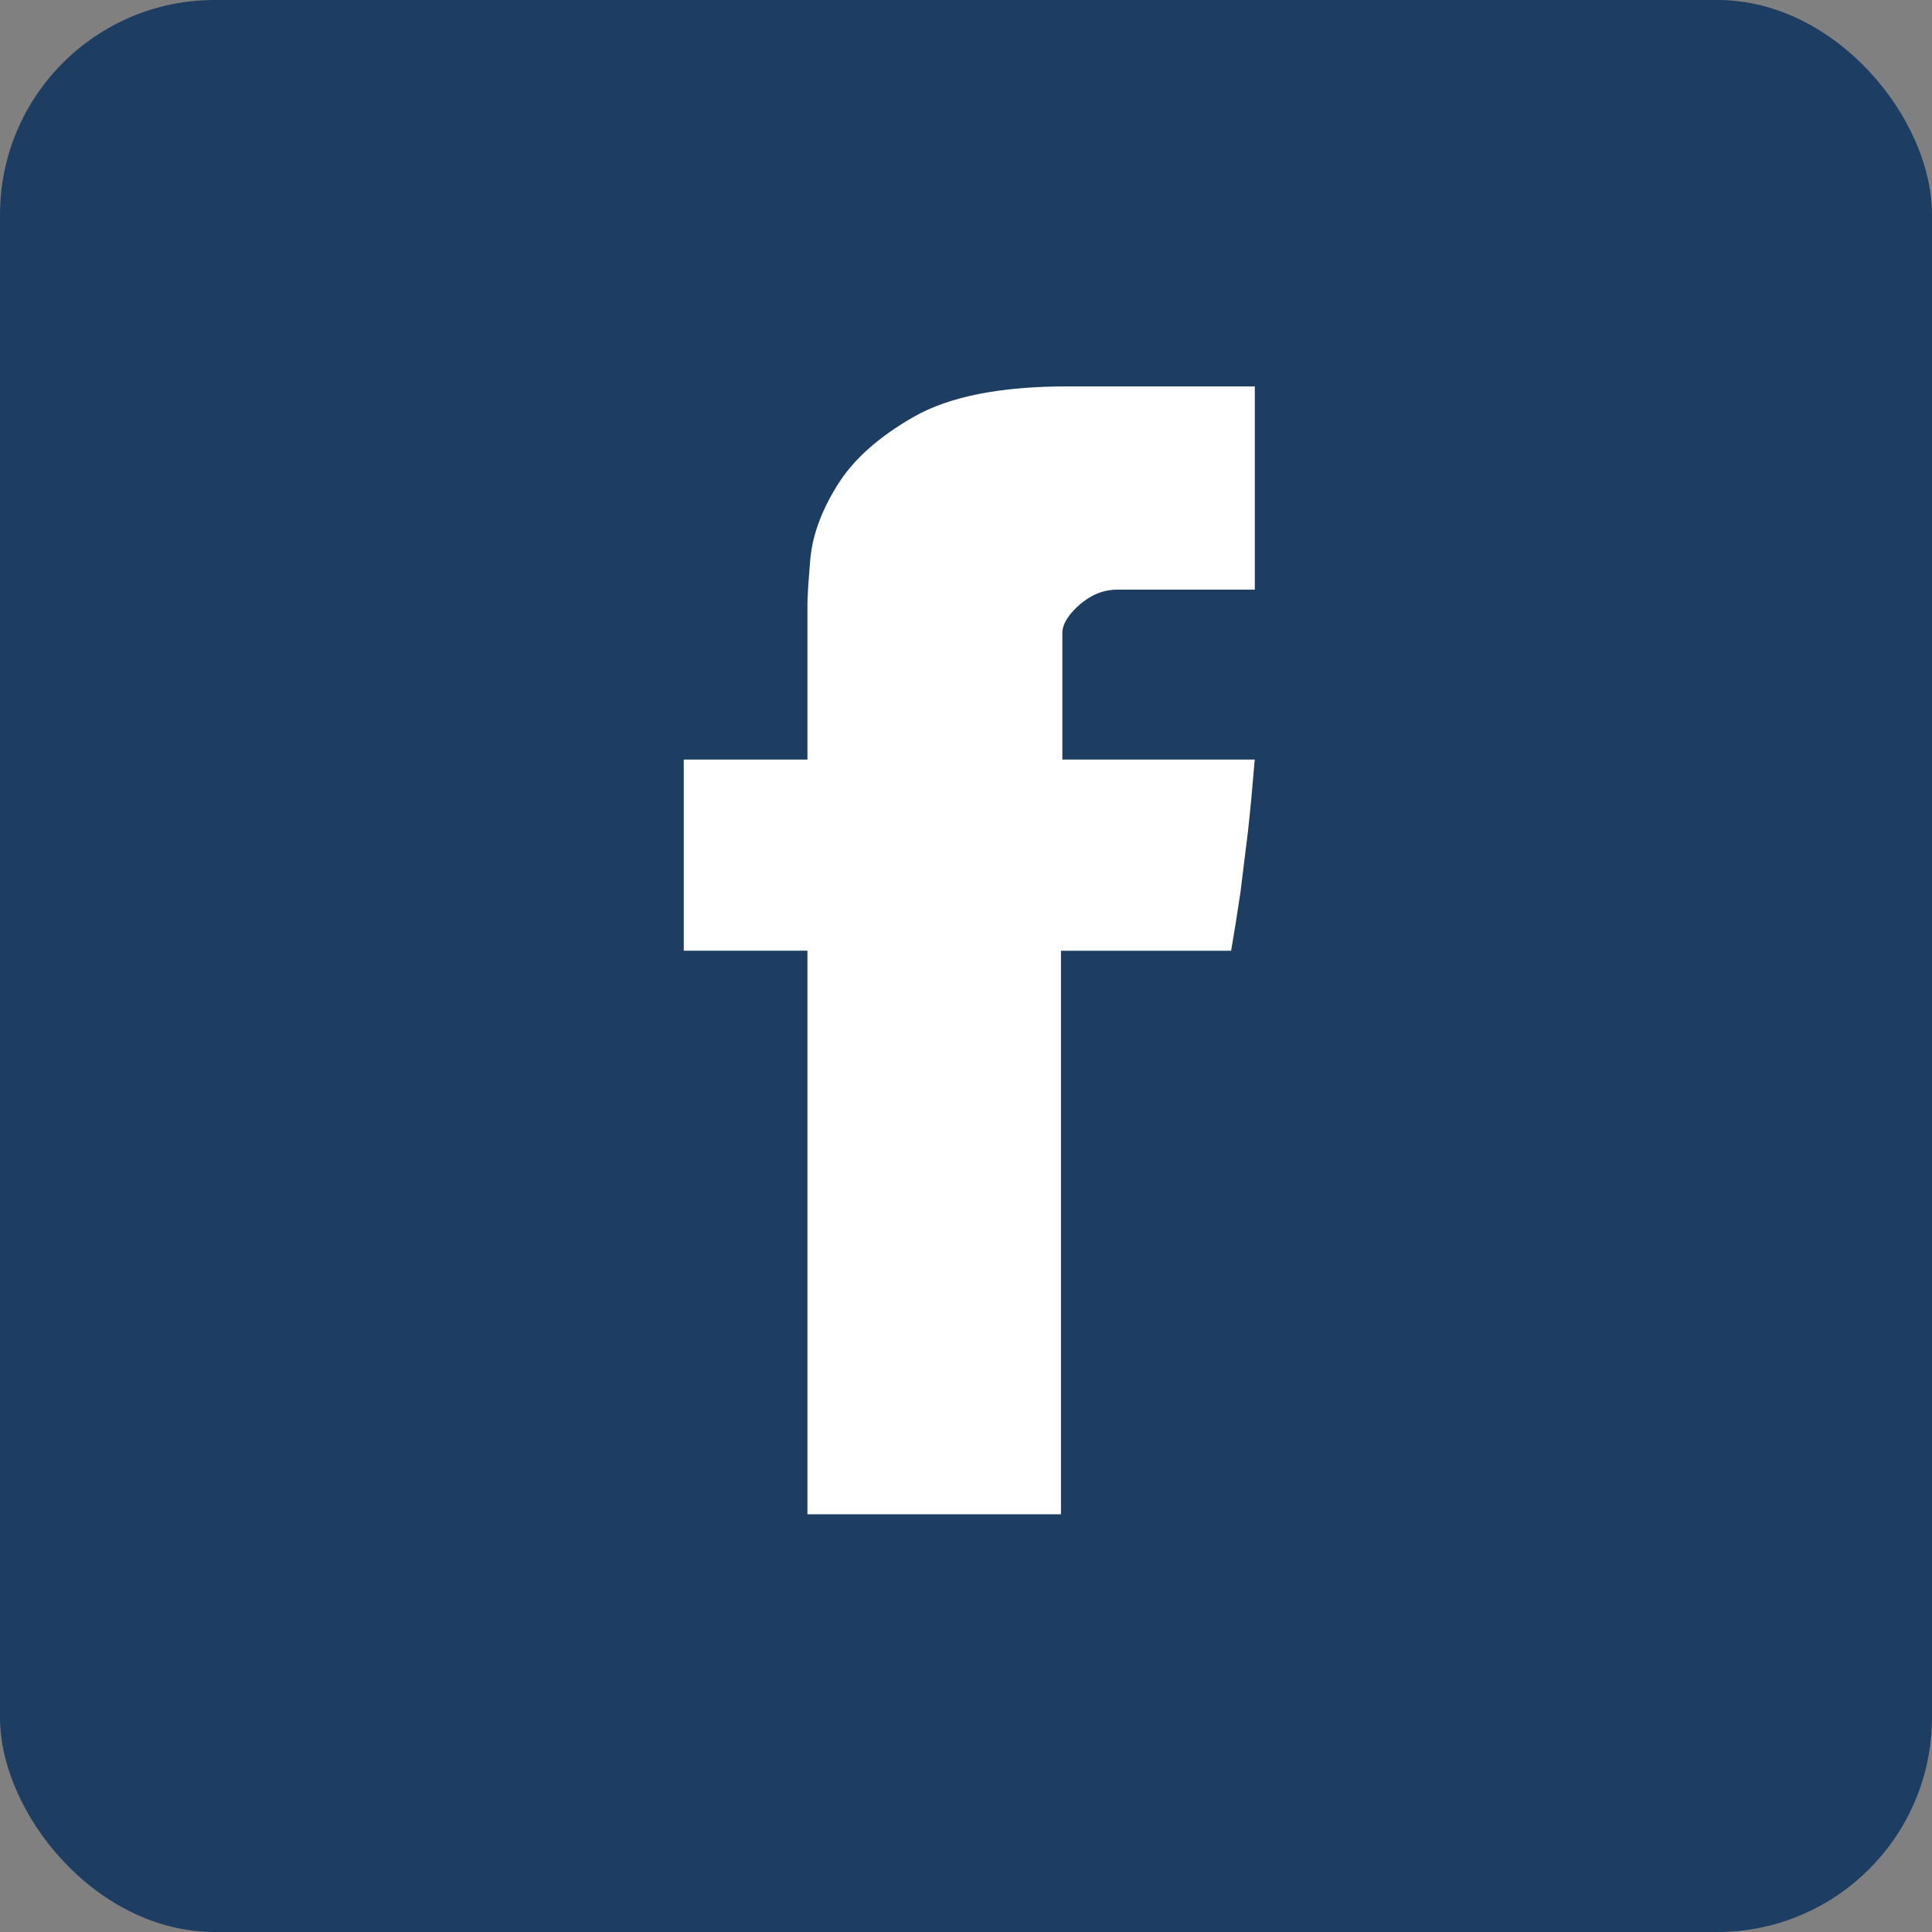
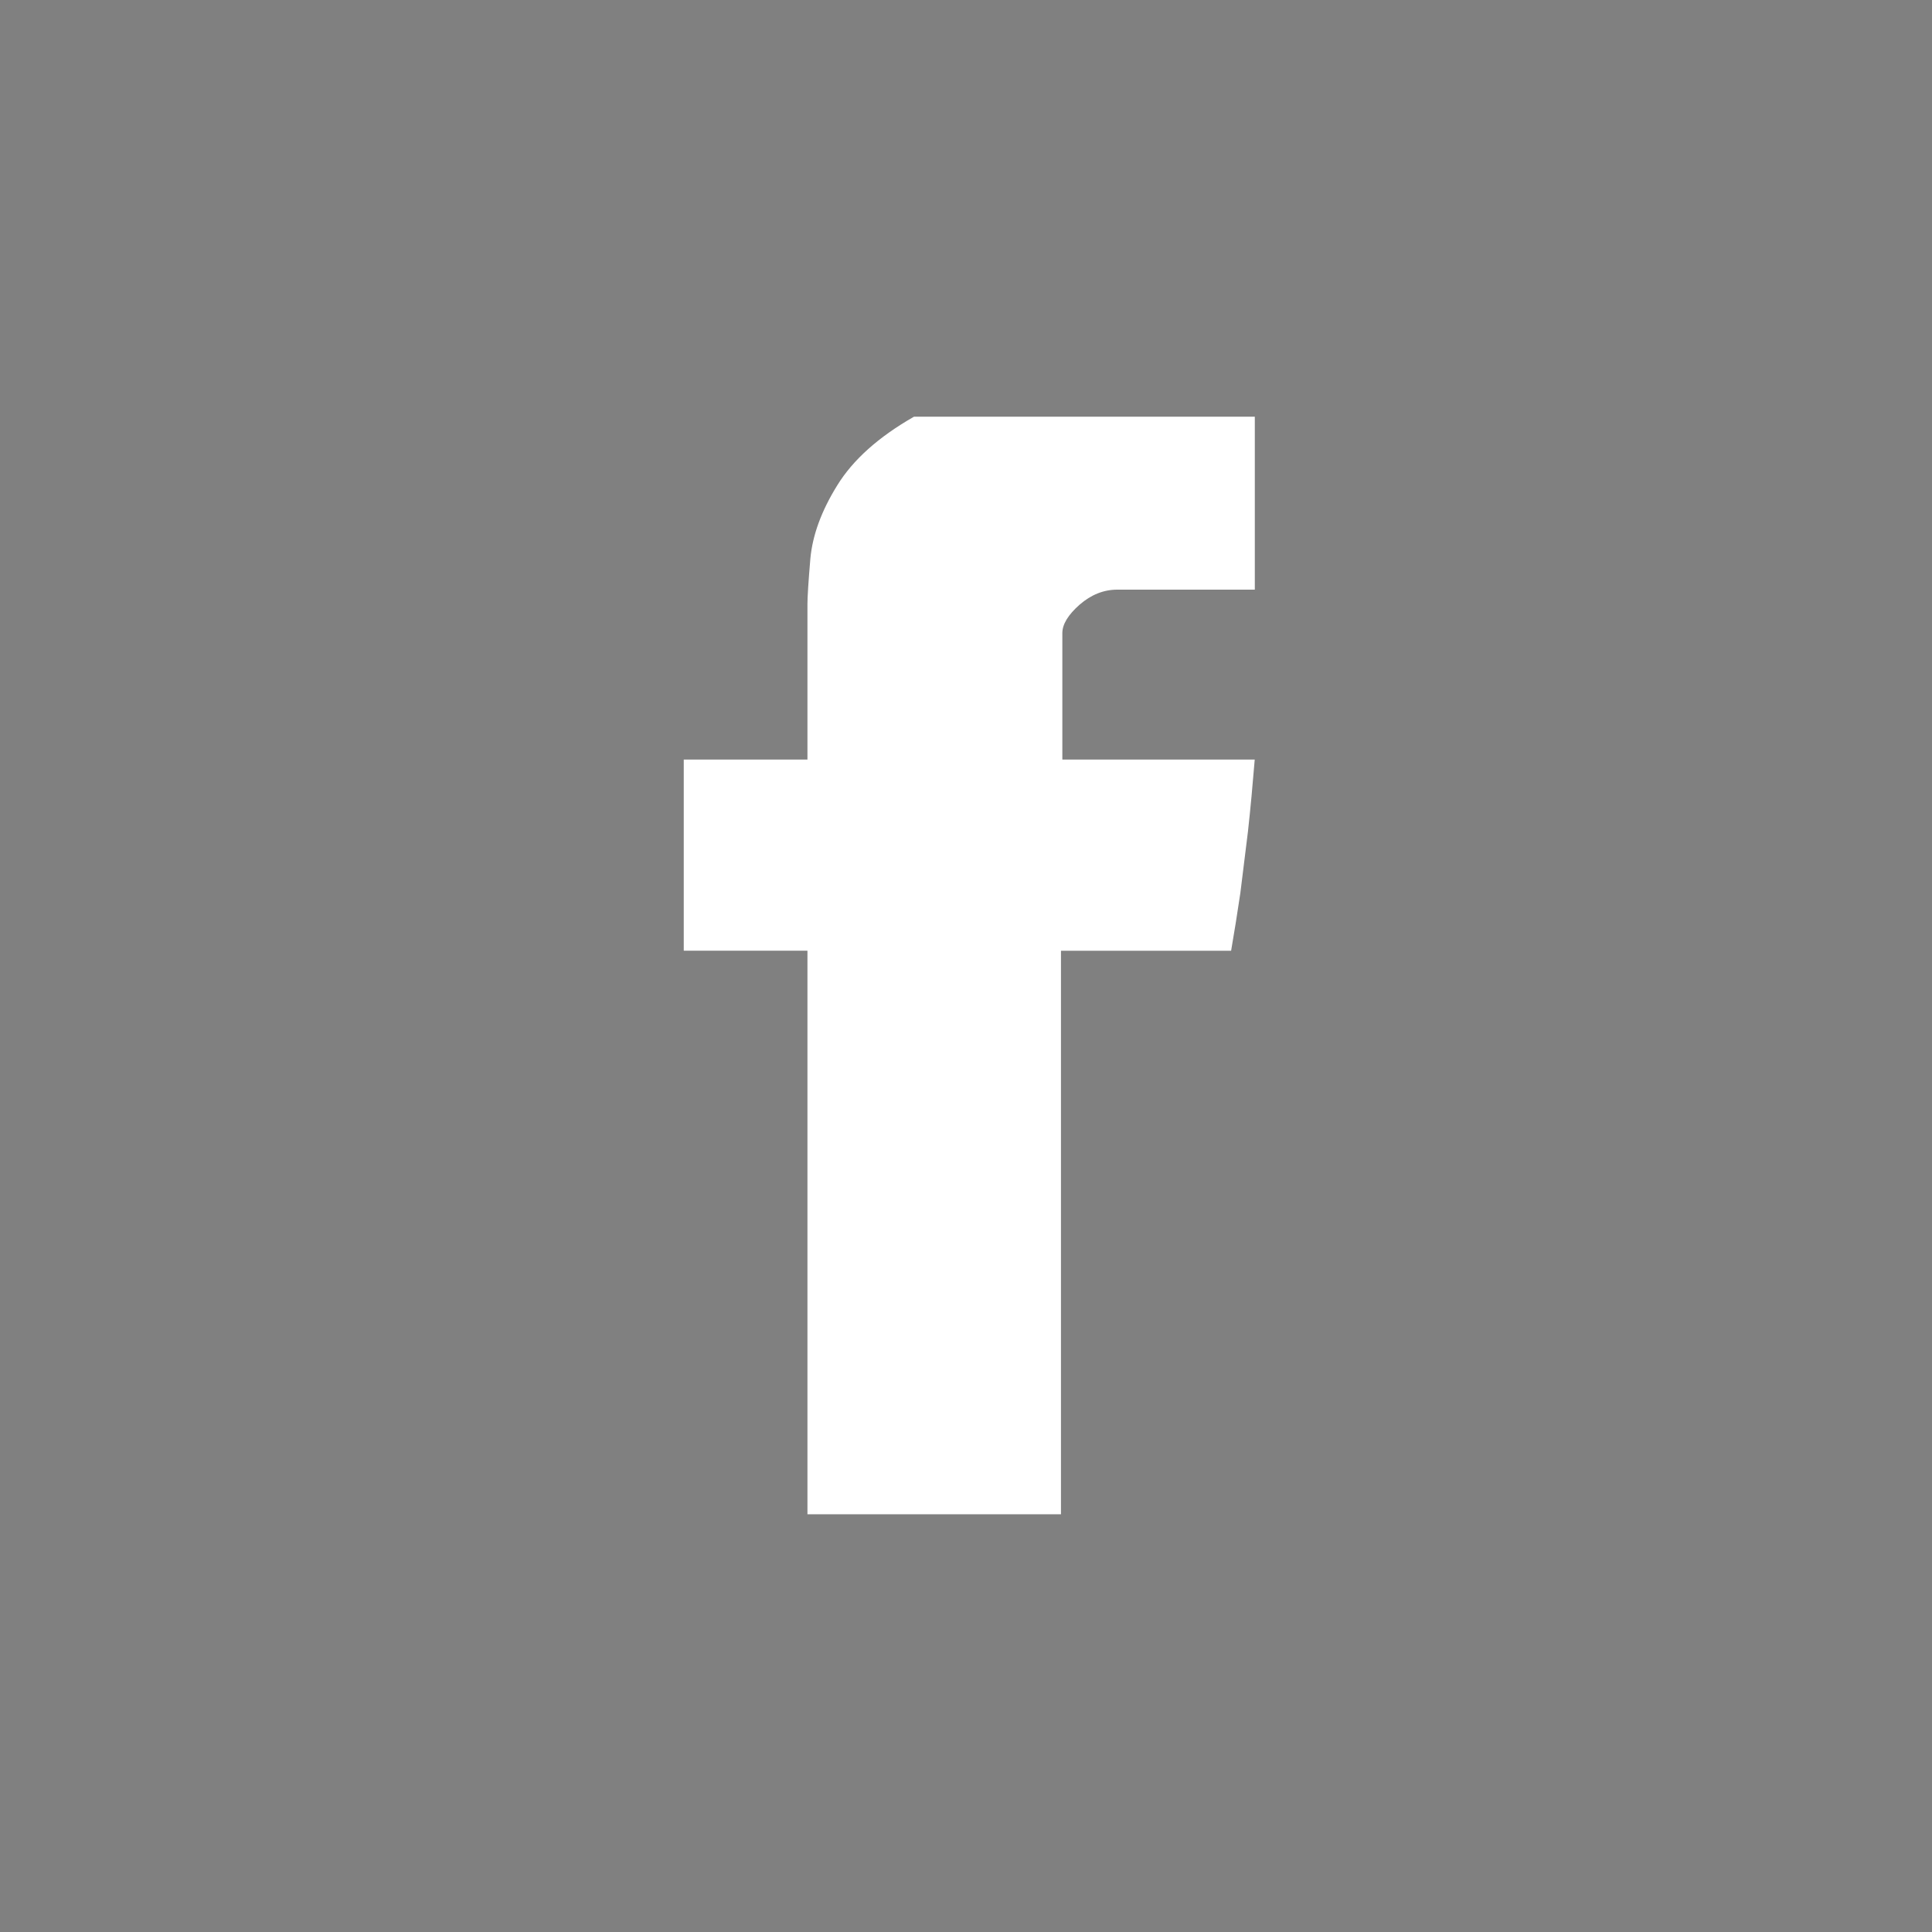
<svg xmlns="http://www.w3.org/2000/svg" width="45" height="45" viewBox="0 0 45 45" fill="none">
  <rect x="0" y="0" width="45" height="45" fill="#808080" stroke="none" />
-   <rect width="45" height="45" rx="5" fill="#1D3E62" />
-   <path d="M18.807 14.07C18.807 13.906 18.829 13.552 18.875 13.011C18.925 12.469 19.131 11.901 19.501 11.305C19.867 10.711 20.461 10.178 21.288 9.706C22.111 9.237 23.3 9 24.853 9H29.227V13.734H26.024C25.707 13.734 25.412 13.852 25.145 14.085C24.88 14.319 24.744 14.54 24.744 14.746V17.692H29.225C29.178 18.268 29.127 18.829 29.067 19.37L28.89 20.801C28.819 21.284 28.746 21.733 28.675 22.145H24.712V35.27H18.807V22.144H15.926V17.692H18.807V14.07Z" fill="white" />
+   <path d="M18.807 14.07C18.807 13.906 18.829 13.552 18.875 13.011C18.925 12.469 19.131 11.901 19.501 11.305C19.867 10.711 20.461 10.178 21.288 9.706H29.227V13.734H26.024C25.707 13.734 25.412 13.852 25.145 14.085C24.88 14.319 24.744 14.54 24.744 14.746V17.692H29.225C29.178 18.268 29.127 18.829 29.067 19.37L28.89 20.801C28.819 21.284 28.746 21.733 28.675 22.145H24.712V35.27H18.807V22.144H15.926V17.692H18.807V14.07Z" fill="white" />
</svg>